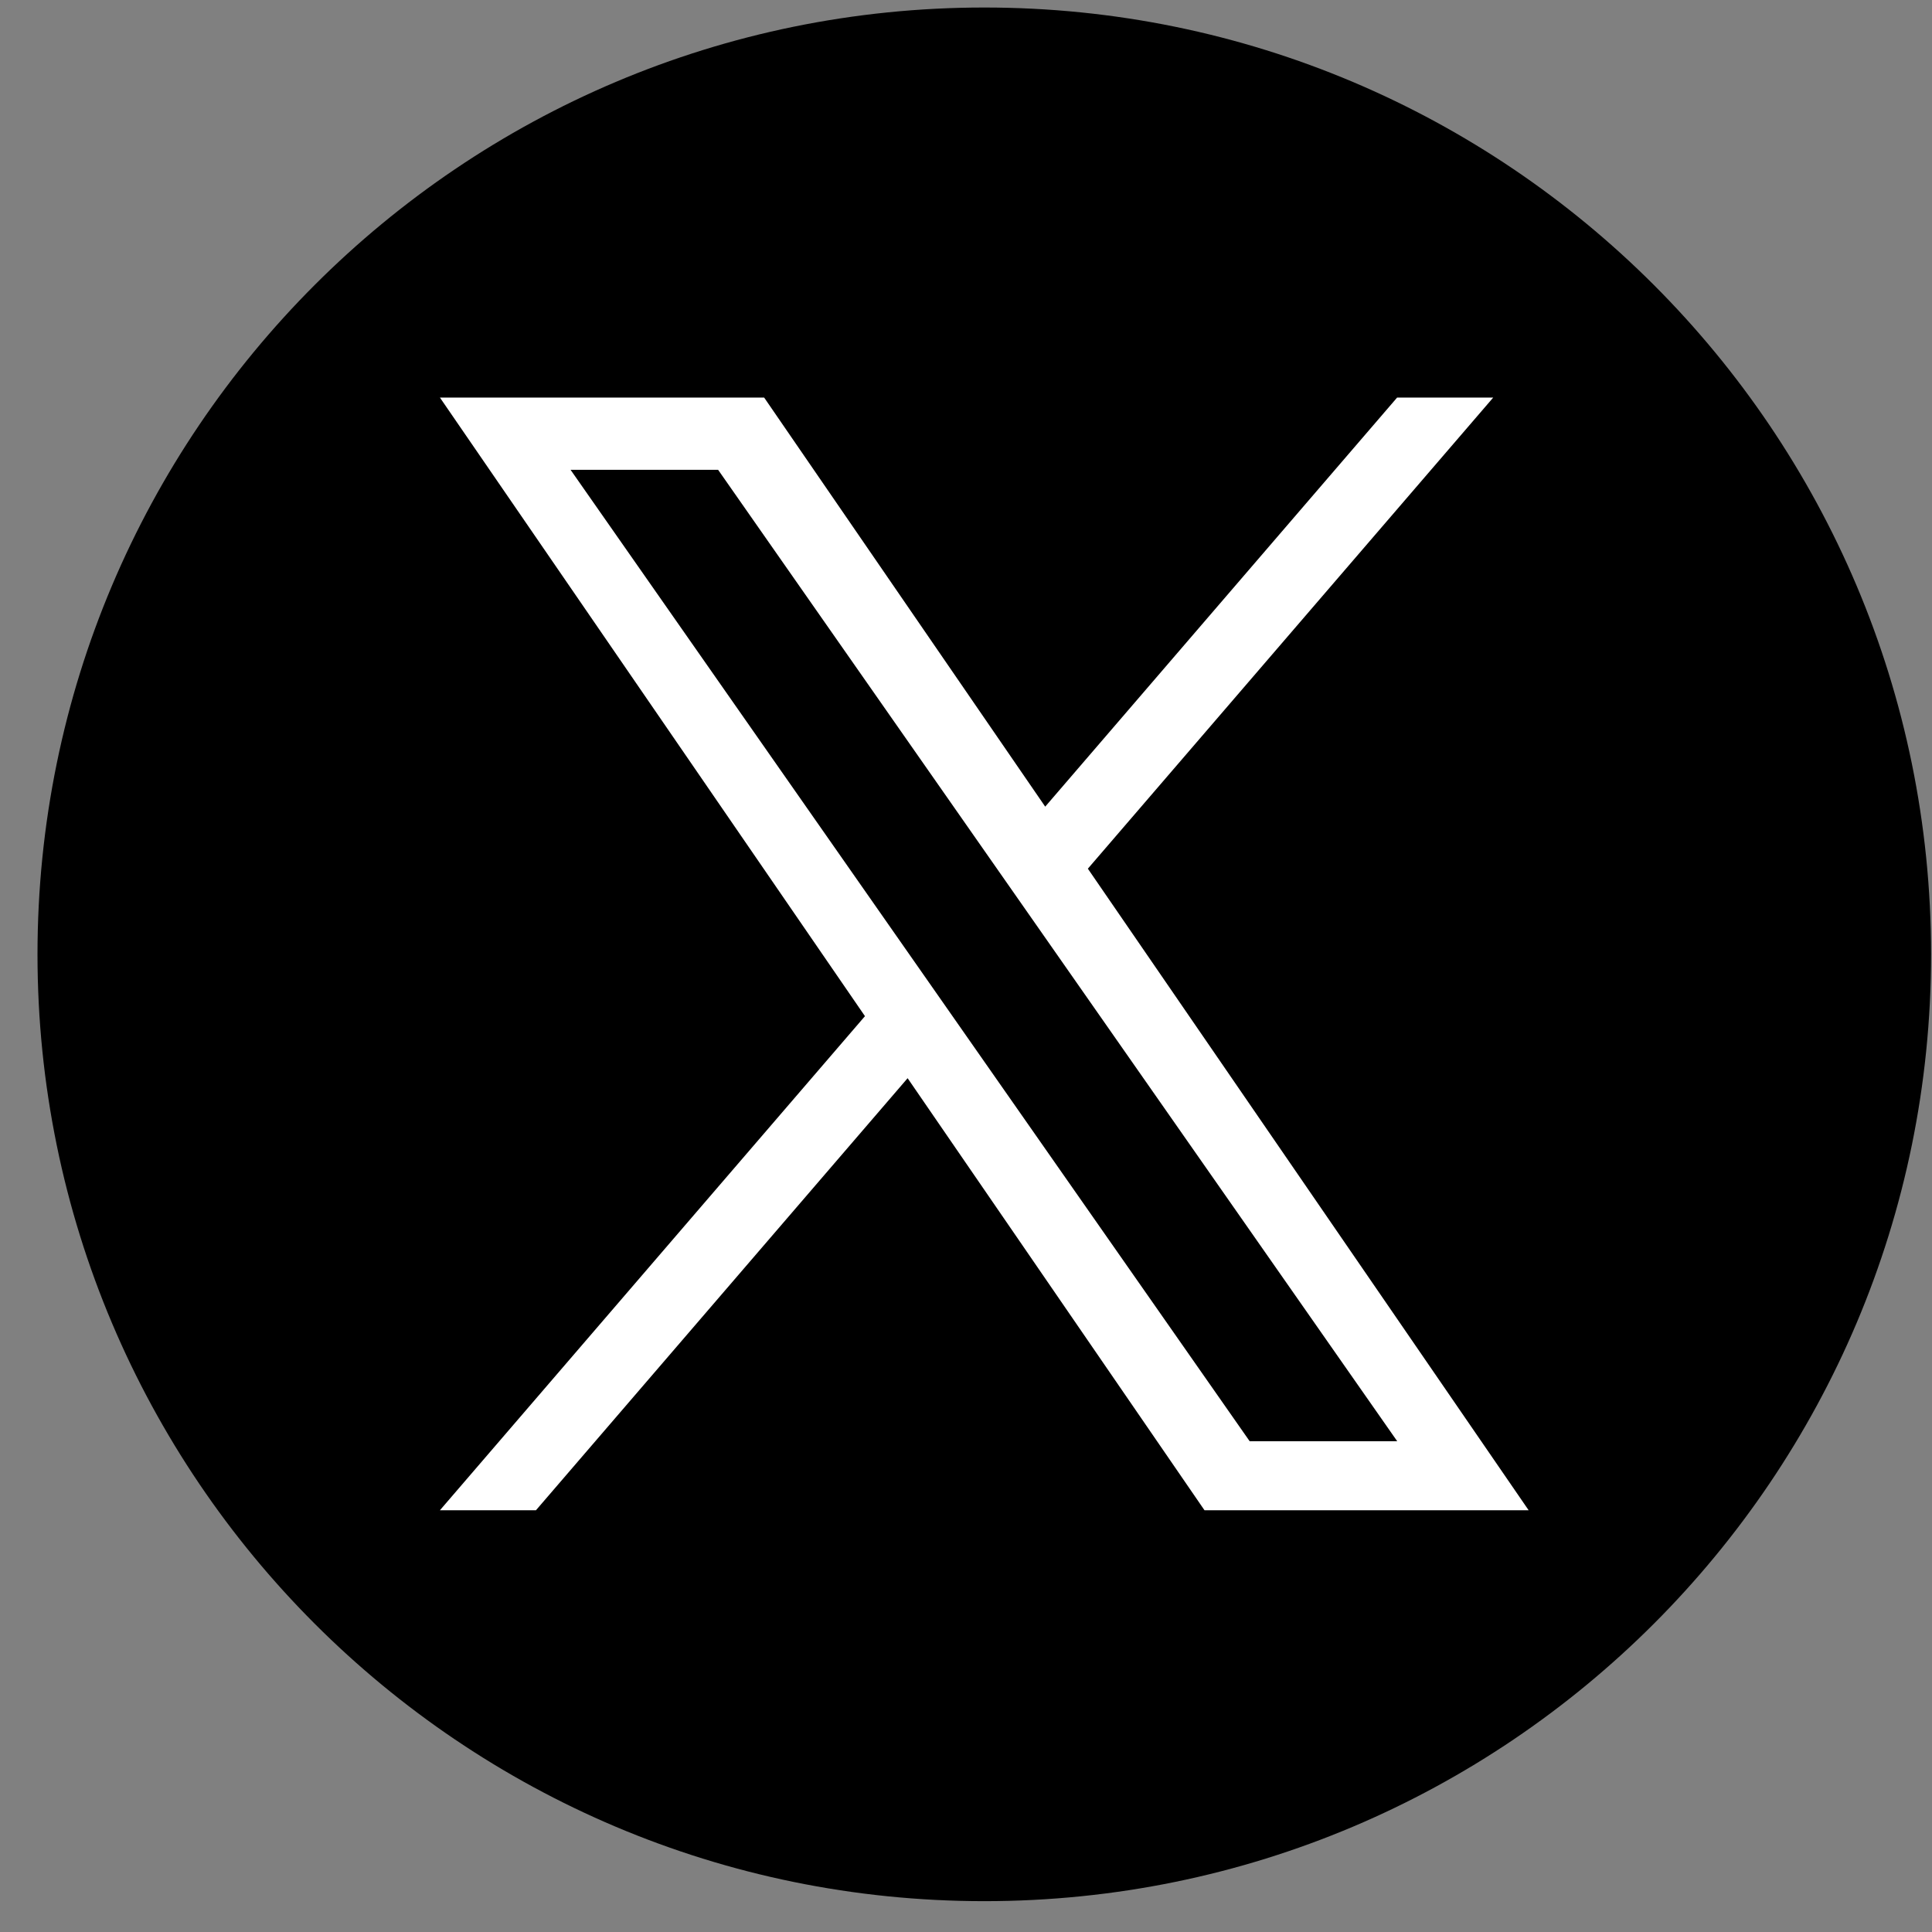
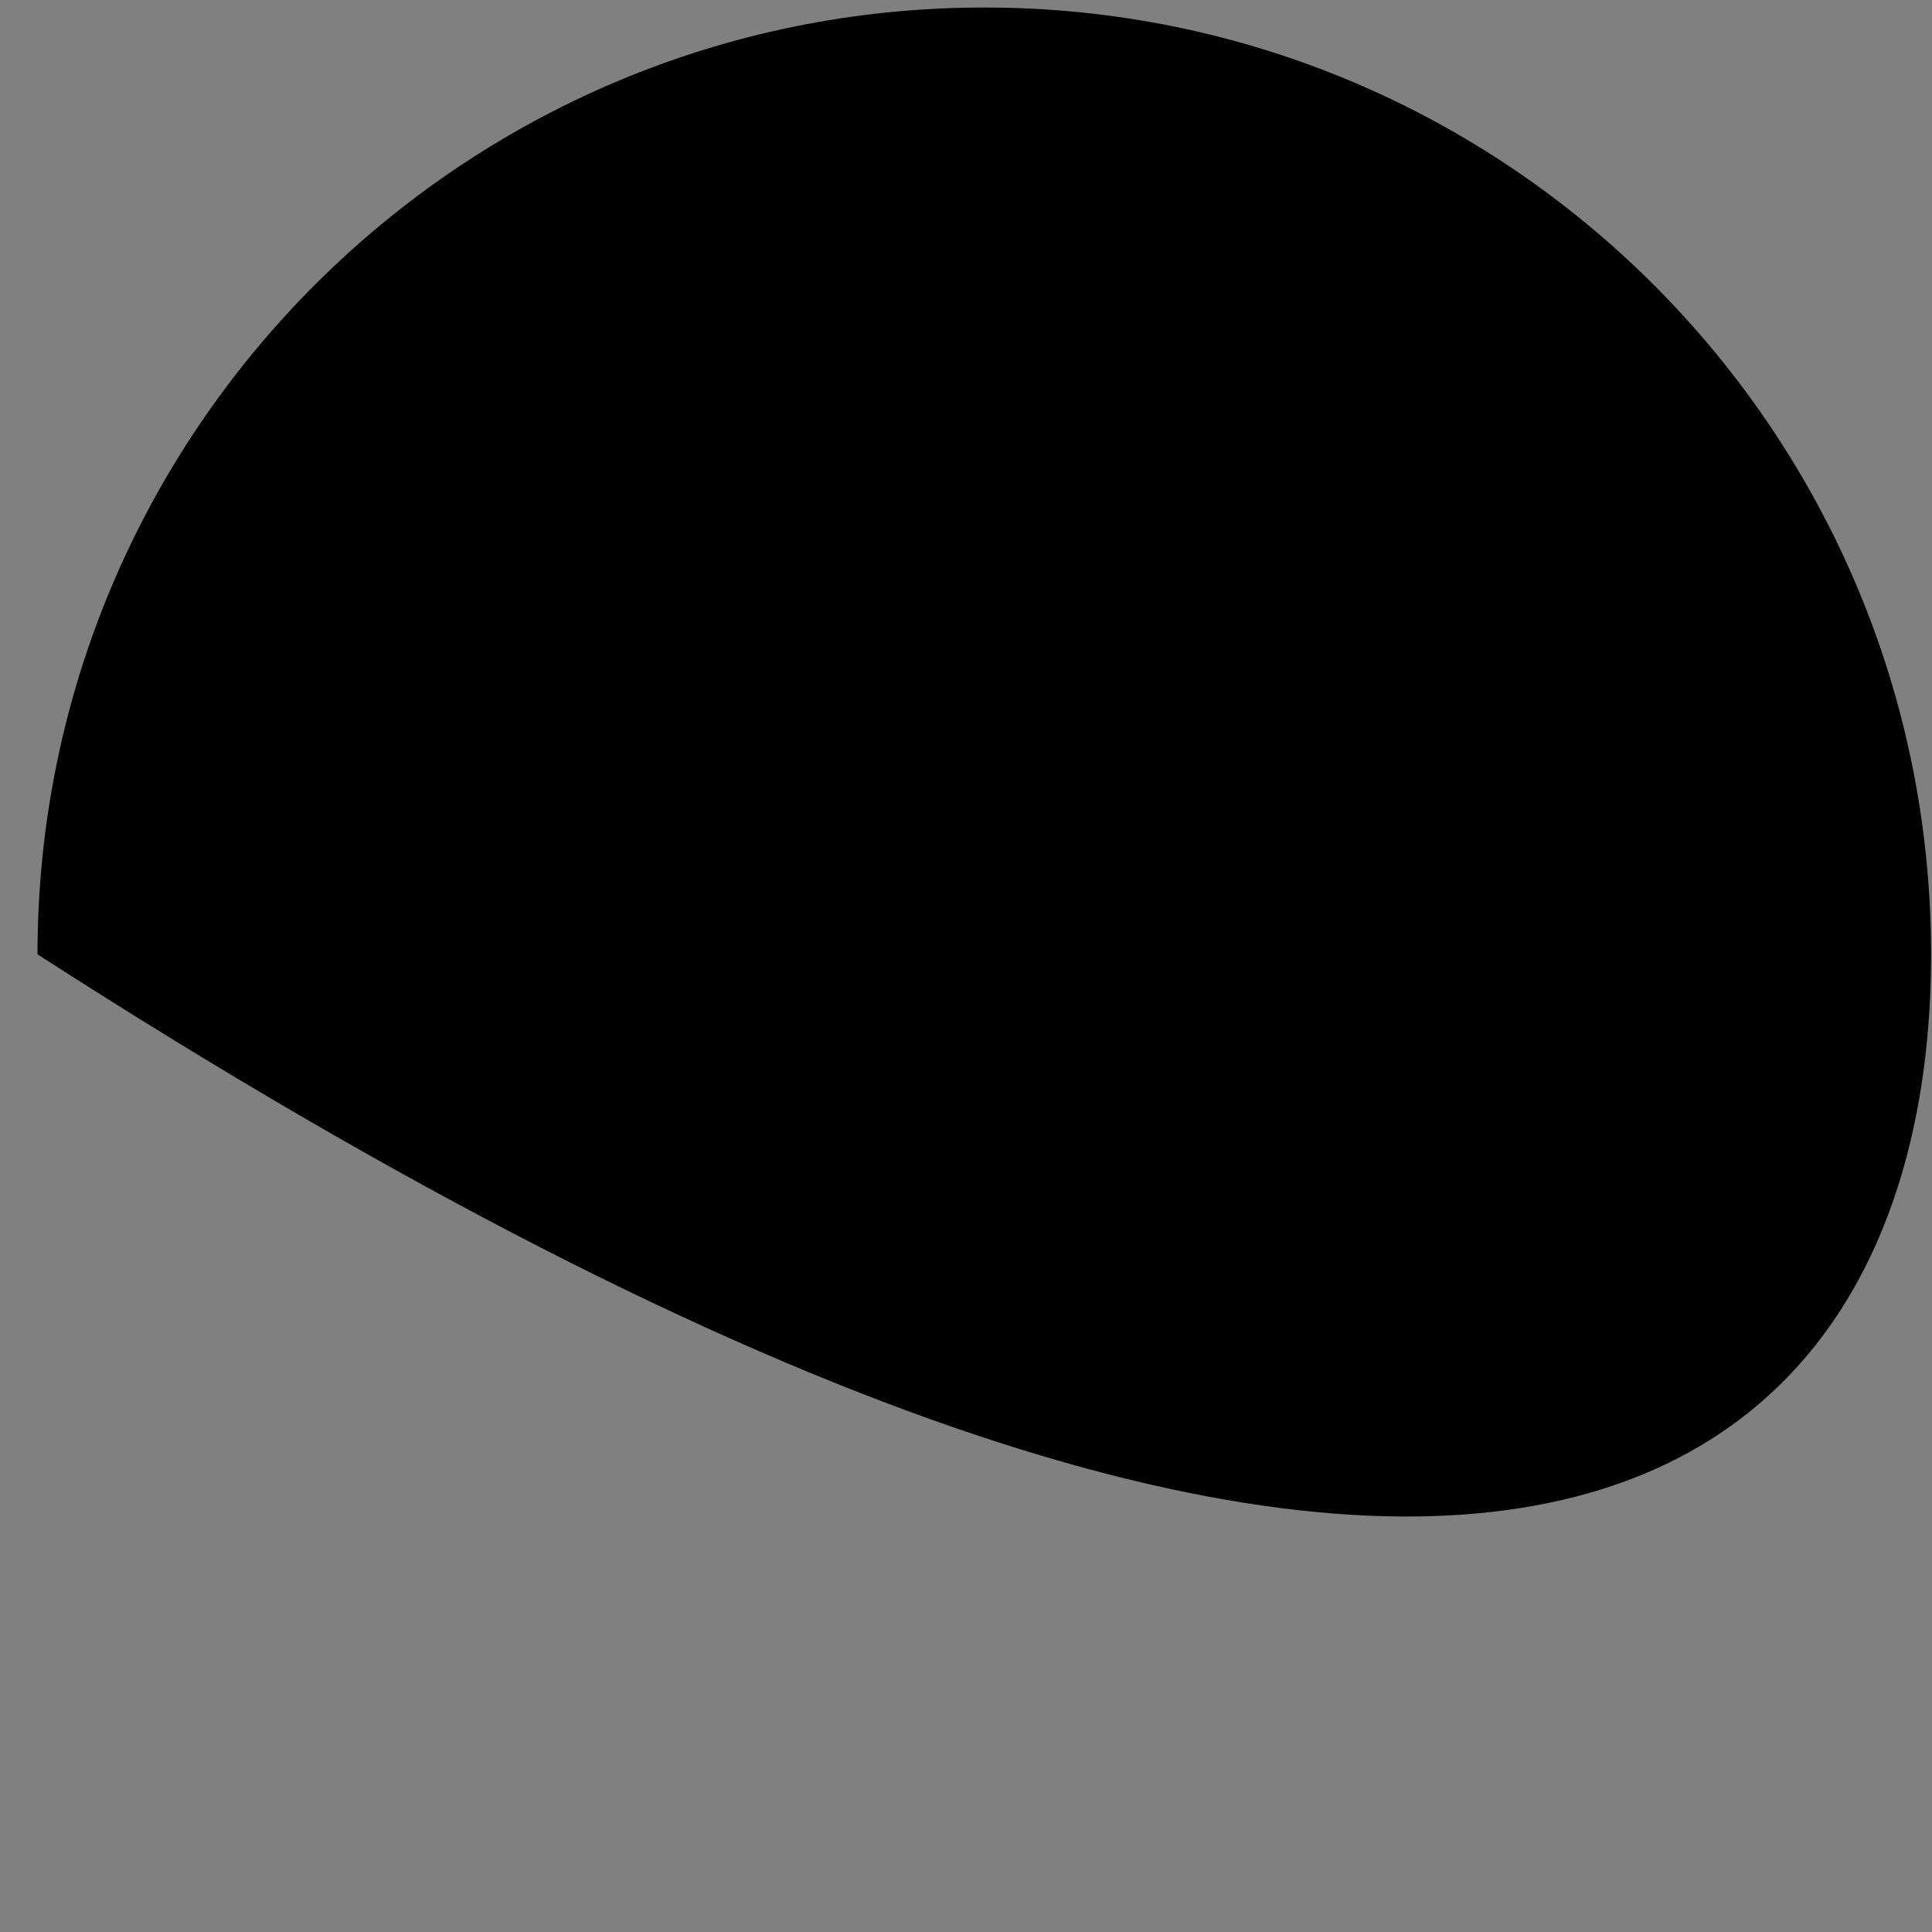
<svg xmlns="http://www.w3.org/2000/svg" width="27" height="27" viewBox="0 0 27 27" fill="none">
  <rect x="0" y="0" width="27" height="27" fill="#808080" stroke="none" />
-   <path d="M13.756 0.105C6.448 0.105 0.524 6.03 0.524 13.337C0.524 20.645 6.448 26.569 13.756 26.569C21.063 26.569 26.987 20.645 26.987 13.337C26.987 6.03 21.063 0.105 13.756 0.105Z" fill="black" />
-   <path d="M15.203 12.14L20.868 5.556H19.525L14.607 11.273L10.679 5.556H6.148L12.088 14.201L6.148 21.106H7.49L12.684 15.068L16.833 21.106H21.363L15.203 12.14H15.203ZM7.974 6.566H10.036L19.526 20.141H17.464L7.974 6.566Z" fill="white" />
+   <path d="M13.756 0.105C6.448 0.105 0.524 6.03 0.524 13.337C21.063 26.569 26.987 20.645 26.987 13.337C26.987 6.03 21.063 0.105 13.756 0.105Z" fill="black" />
</svg>